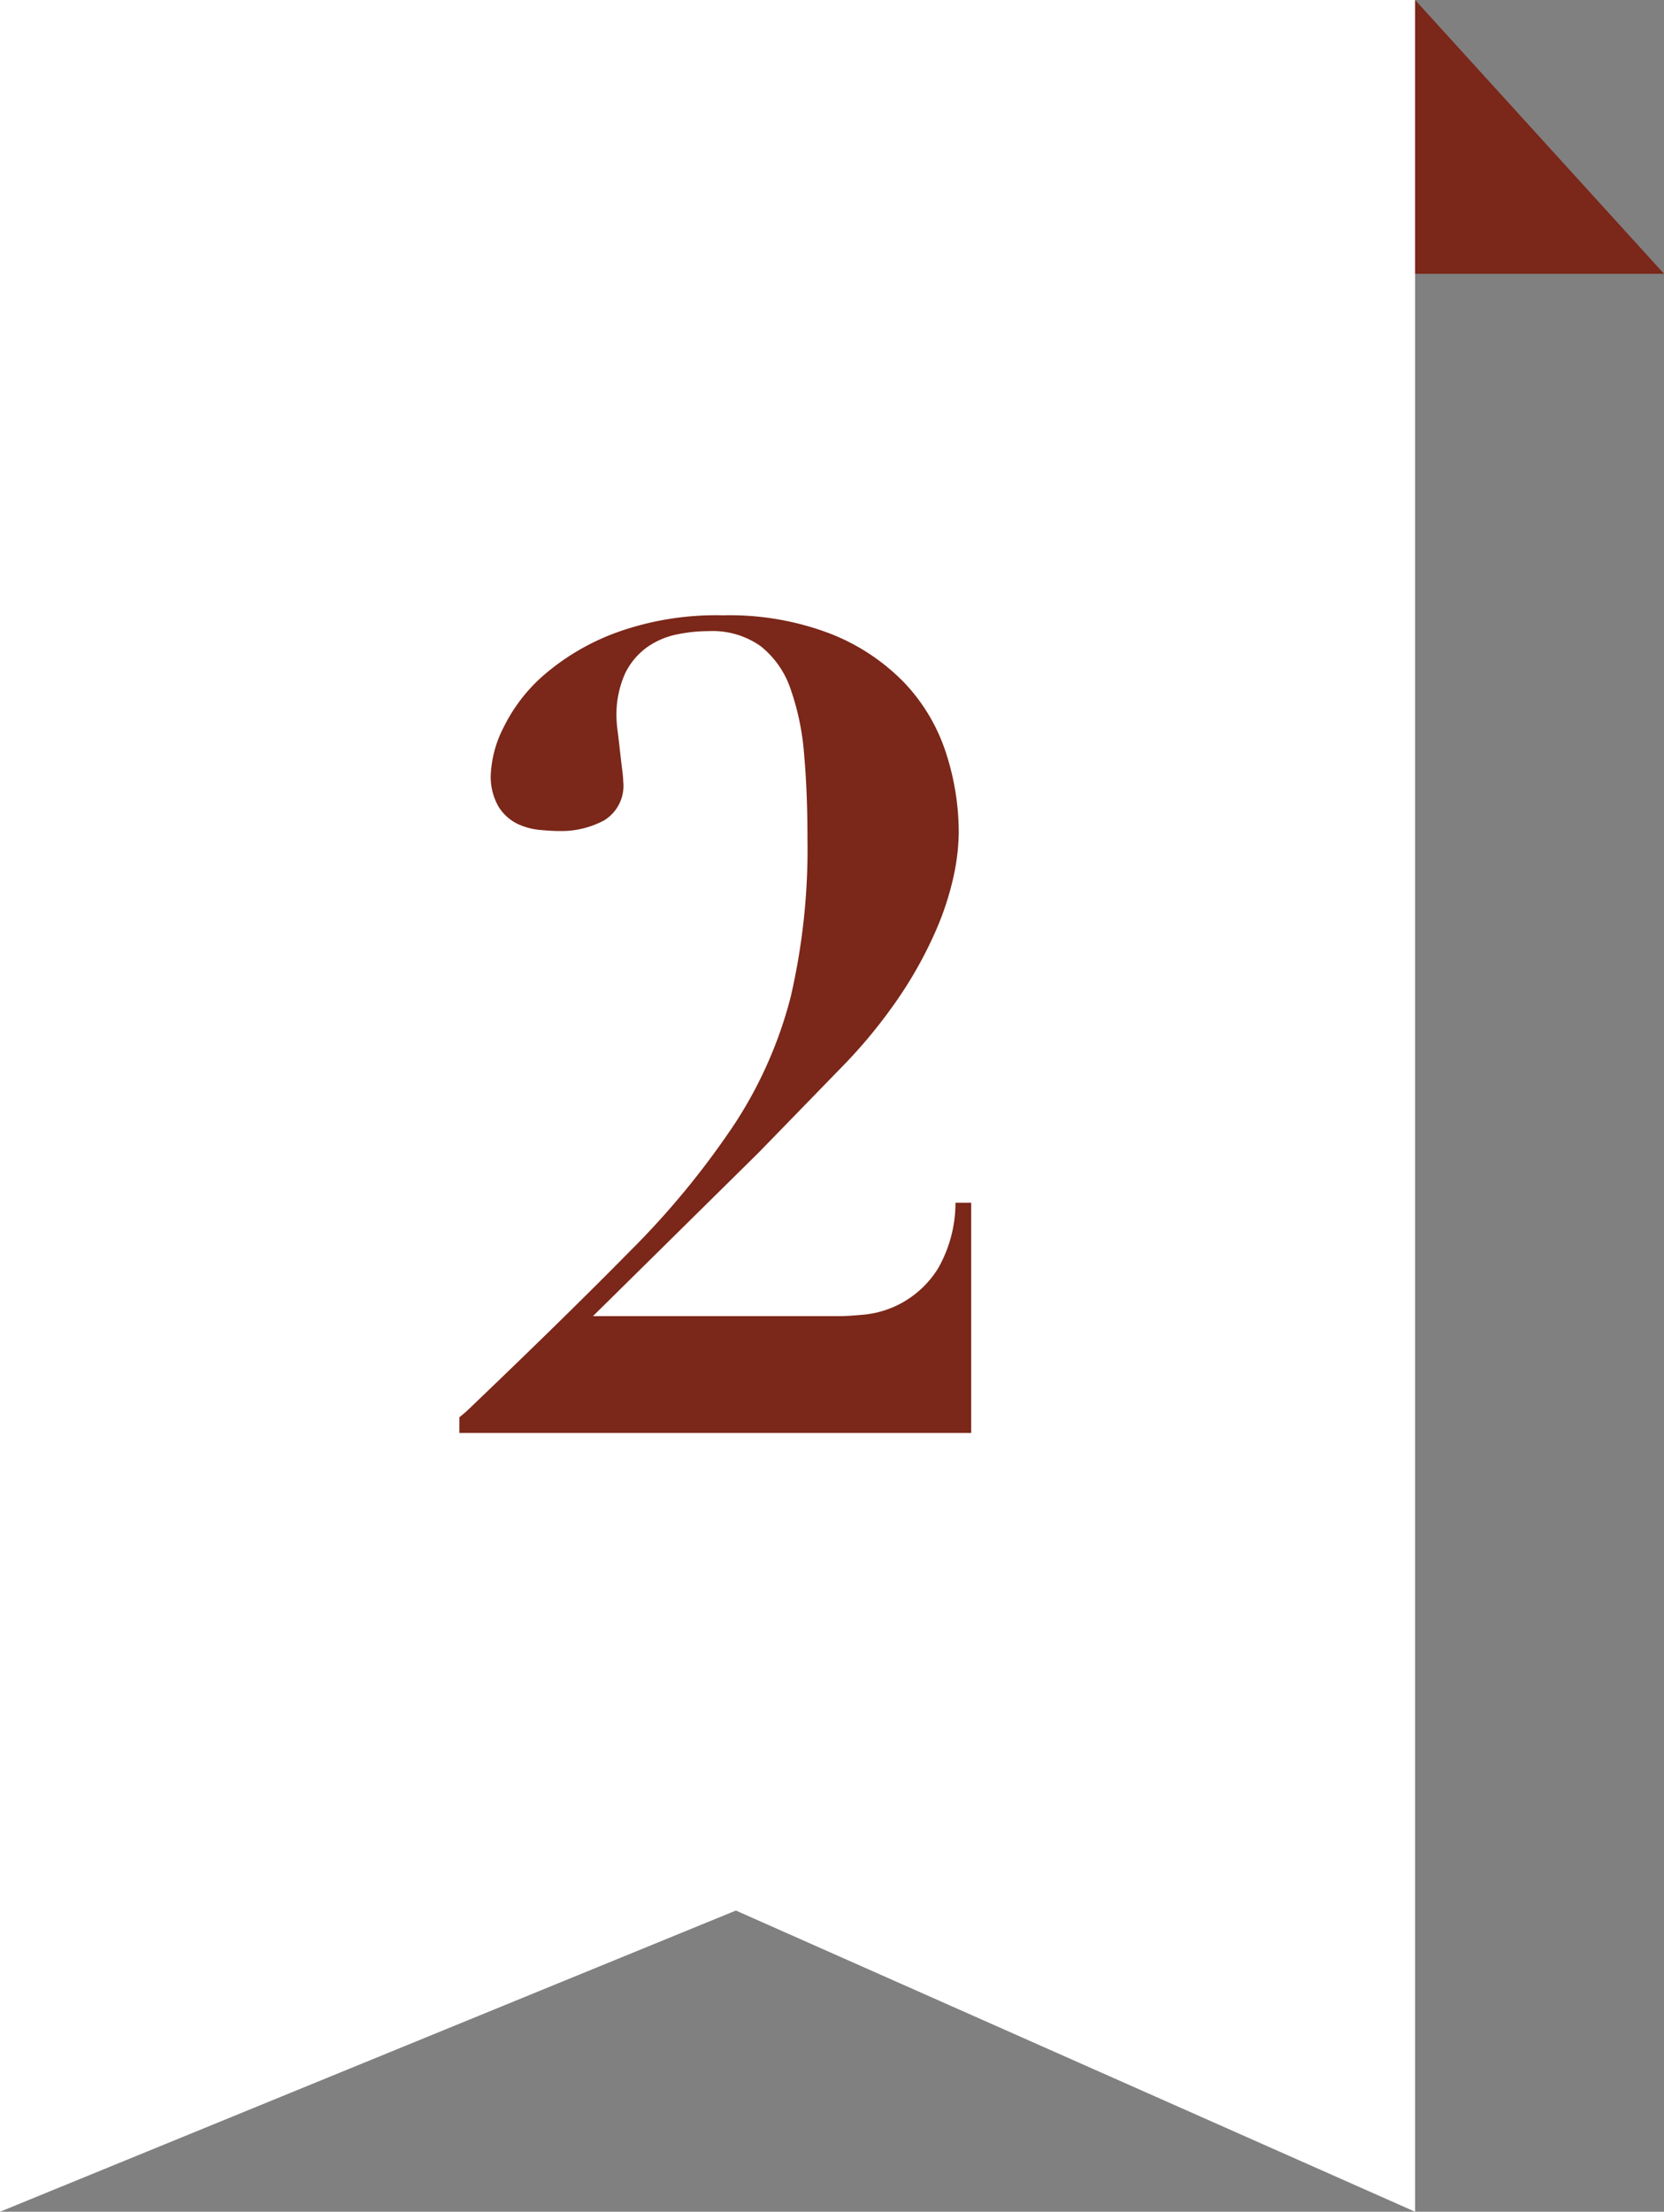
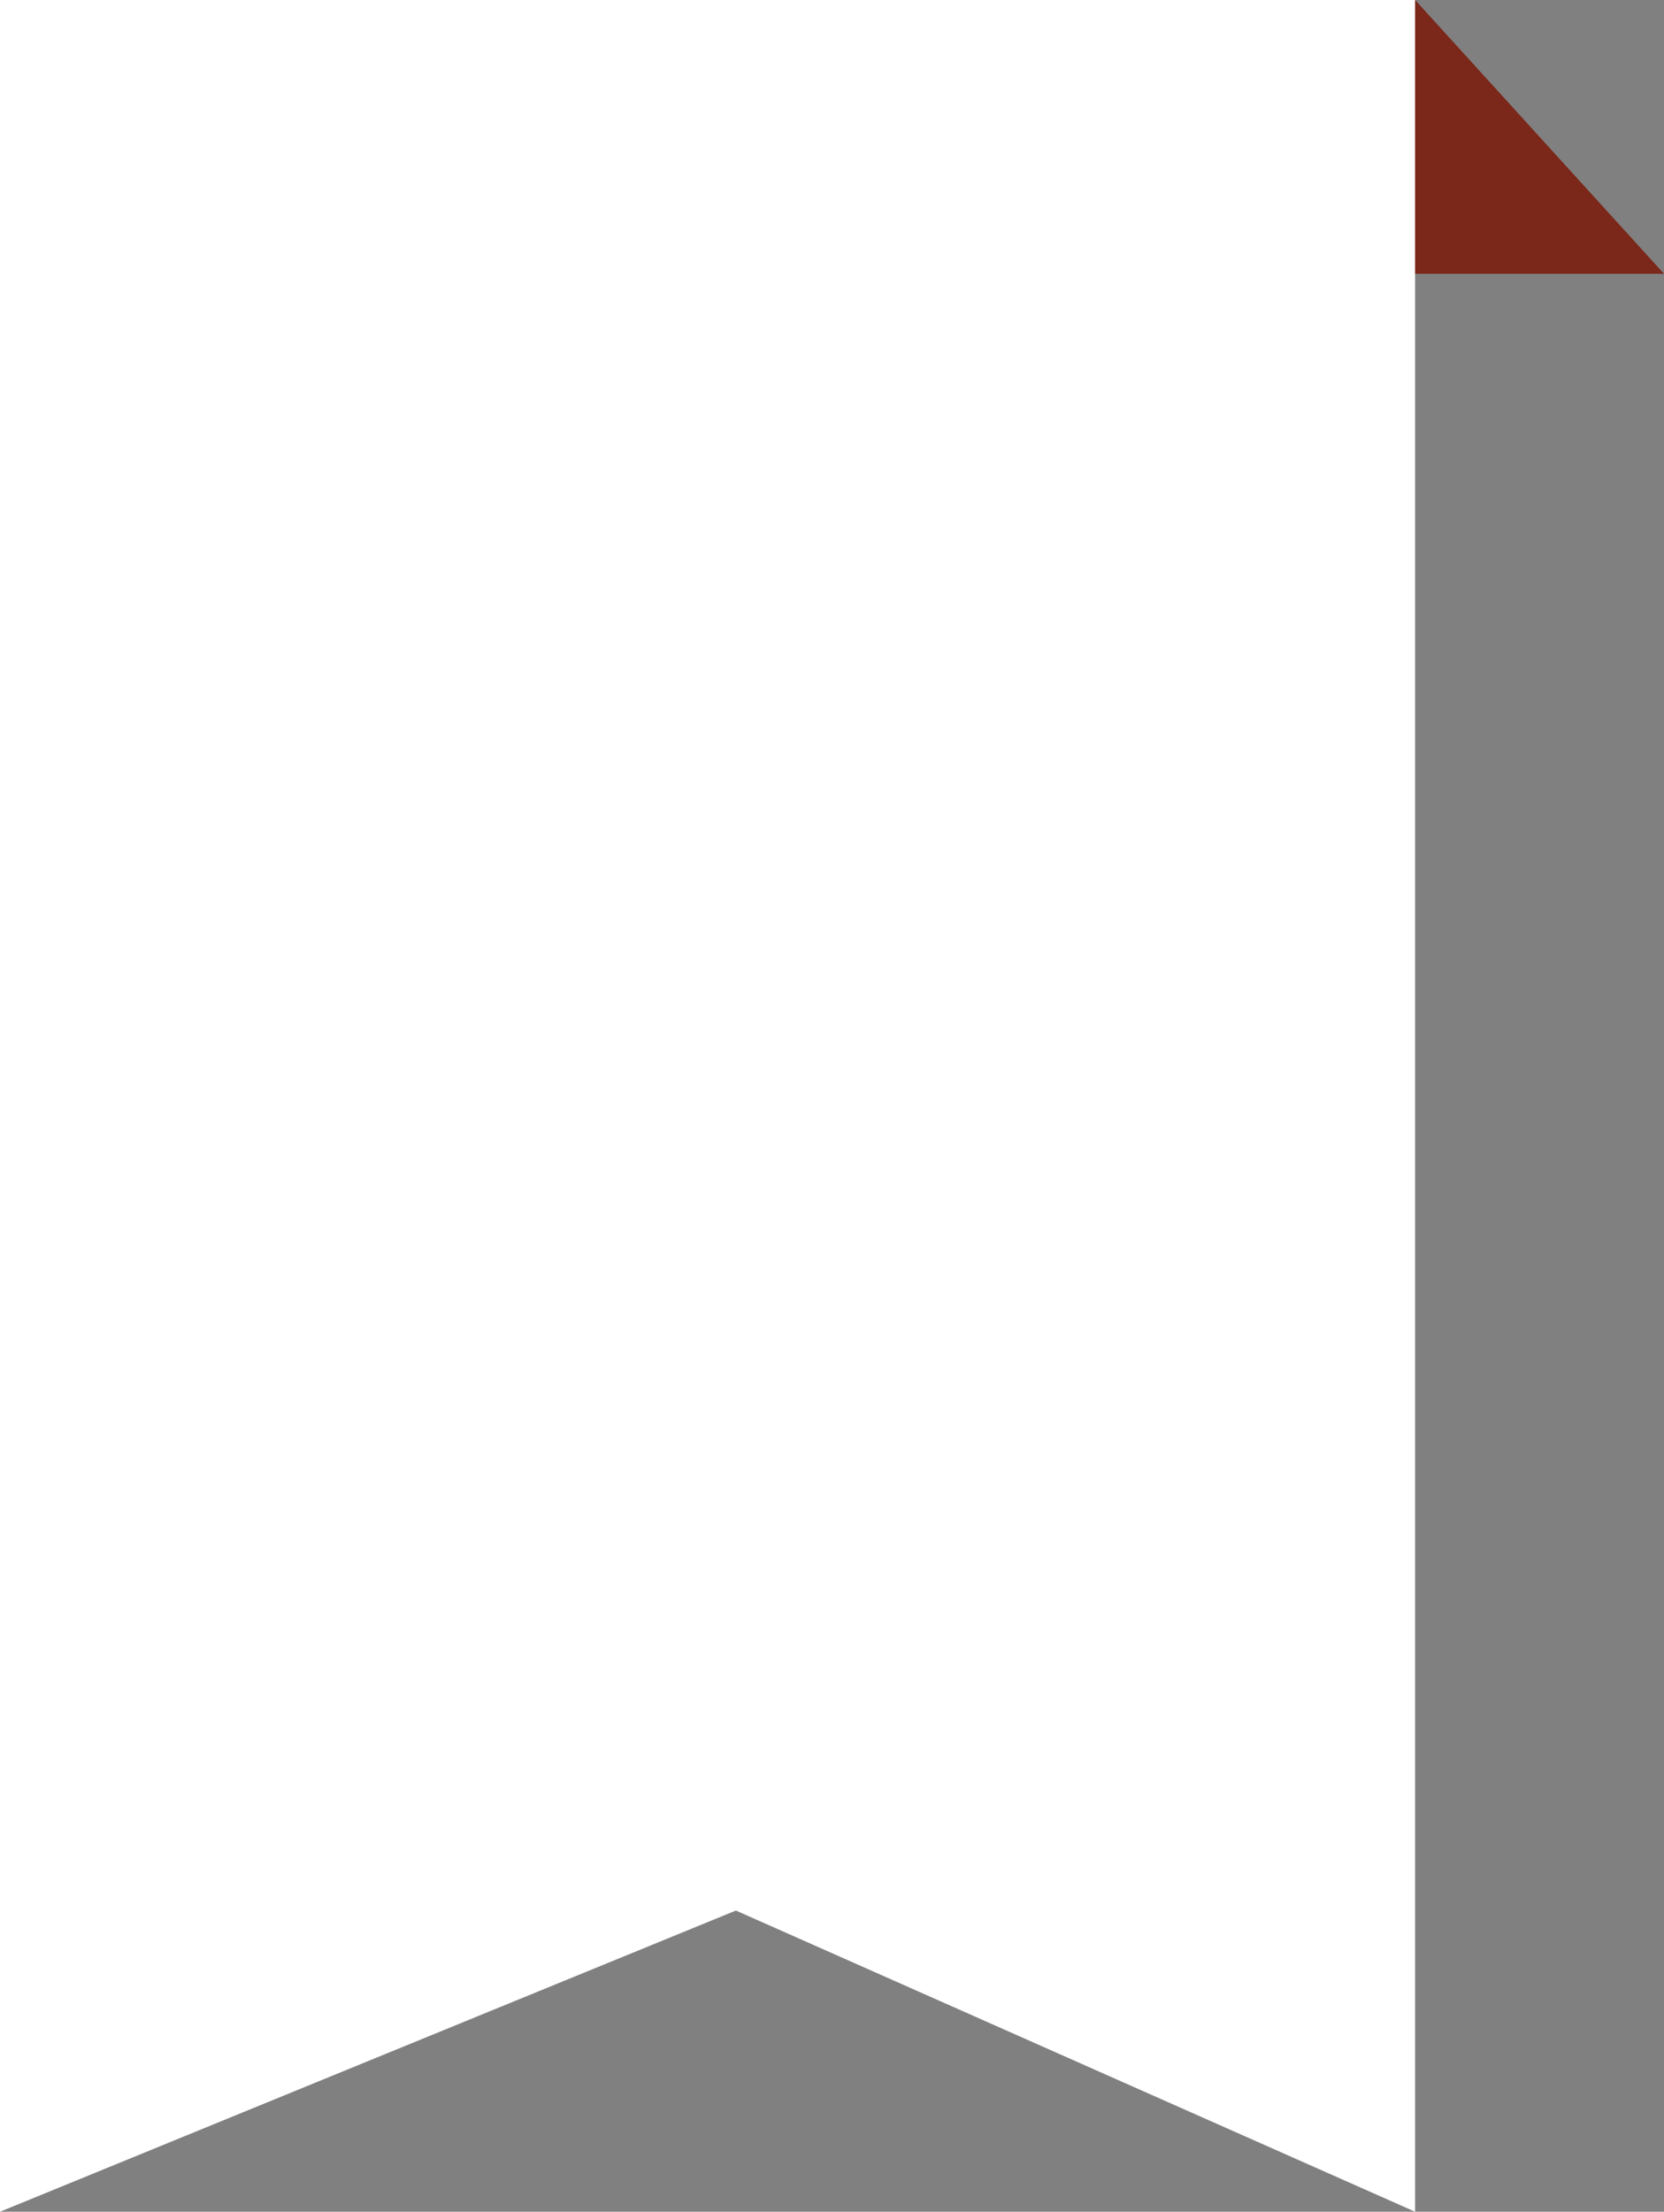
<svg xmlns="http://www.w3.org/2000/svg" id="num_howto02" width="85.991" height="114.217" viewBox="0 0 85.991 114.217">
  <rect x="0" y="0" width="85.991" height="114.217" fill="#808080" stroke="none" />
  <path id="パス_456" data-name="パス 456" d="M0-10H73.129V104.217l-35.1-15.554L0,104.217Z" transform="translate(0 10)" fill="#fff" />
  <path id="パス_457" data-name="パス 457" d="M433.775,6656v14.139h12.863Z" transform="translate(-360.646 -6656)" fill="#7b2719" />
-   <path id="パス_1841" data-name="パス 1841" d="M21.4-6.032H8.642L17.226-14.5,21.4-18.792a26.5,26.5,0,0,0,3.1-3.77,21.363,21.363,0,0,0,1.856-3.364,15.071,15.071,0,0,0,.928-2.842,11.23,11.23,0,0,0,.261-2.2,13.294,13.294,0,0,0-.667-4.176,9.494,9.494,0,0,0-2.146-3.6,10.8,10.8,0,0,0-3.8-2.523,14.578,14.578,0,0,0-5.568-.957,15.183,15.183,0,0,0-5.539.9A12.141,12.141,0,0,0,6.119-39.15a8.556,8.556,0,0,0-2.088,2.7,5.906,5.906,0,0,0-.667,2.407,3.067,3.067,0,0,0,.406,1.711,2.4,2.4,0,0,0,.957.87,3.454,3.454,0,0,0,1.16.319q.609.058,1.015.058a4.68,4.68,0,0,0,2.32-.551,2.09,2.09,0,0,0,.986-2,6.174,6.174,0,0,0-.058-.638q-.058-.464-.116-.986t-.116-.986a6.174,6.174,0,0,1-.058-.638,5.225,5.225,0,0,1,.435-2.32,3.6,3.6,0,0,1,1.131-1.363,4.05,4.05,0,0,1,1.537-.667,8.145,8.145,0,0,1,1.653-.174,4.3,4.3,0,0,1,2.7.783,4.779,4.779,0,0,1,1.537,2.2,13.216,13.216,0,0,1,.7,3.364q.174,1.943.174,4.321a33.829,33.829,0,0,1-.87,8.236,21.942,21.942,0,0,1-2.9,6.554,42.757,42.757,0,0,1-5.423,6.583Q7.134-5.916,2.088-1.1l-.348.29V0H28.188V-11.89h-.812a6.834,6.834,0,0,1-.9,3.393,5.113,5.113,0,0,1-1.8,1.74,5.091,5.091,0,0,1-1.943.638Q21.808-6.032,21.4-6.032Z" transform="translate(22 74)" fill="#7b2719" />
</svg>